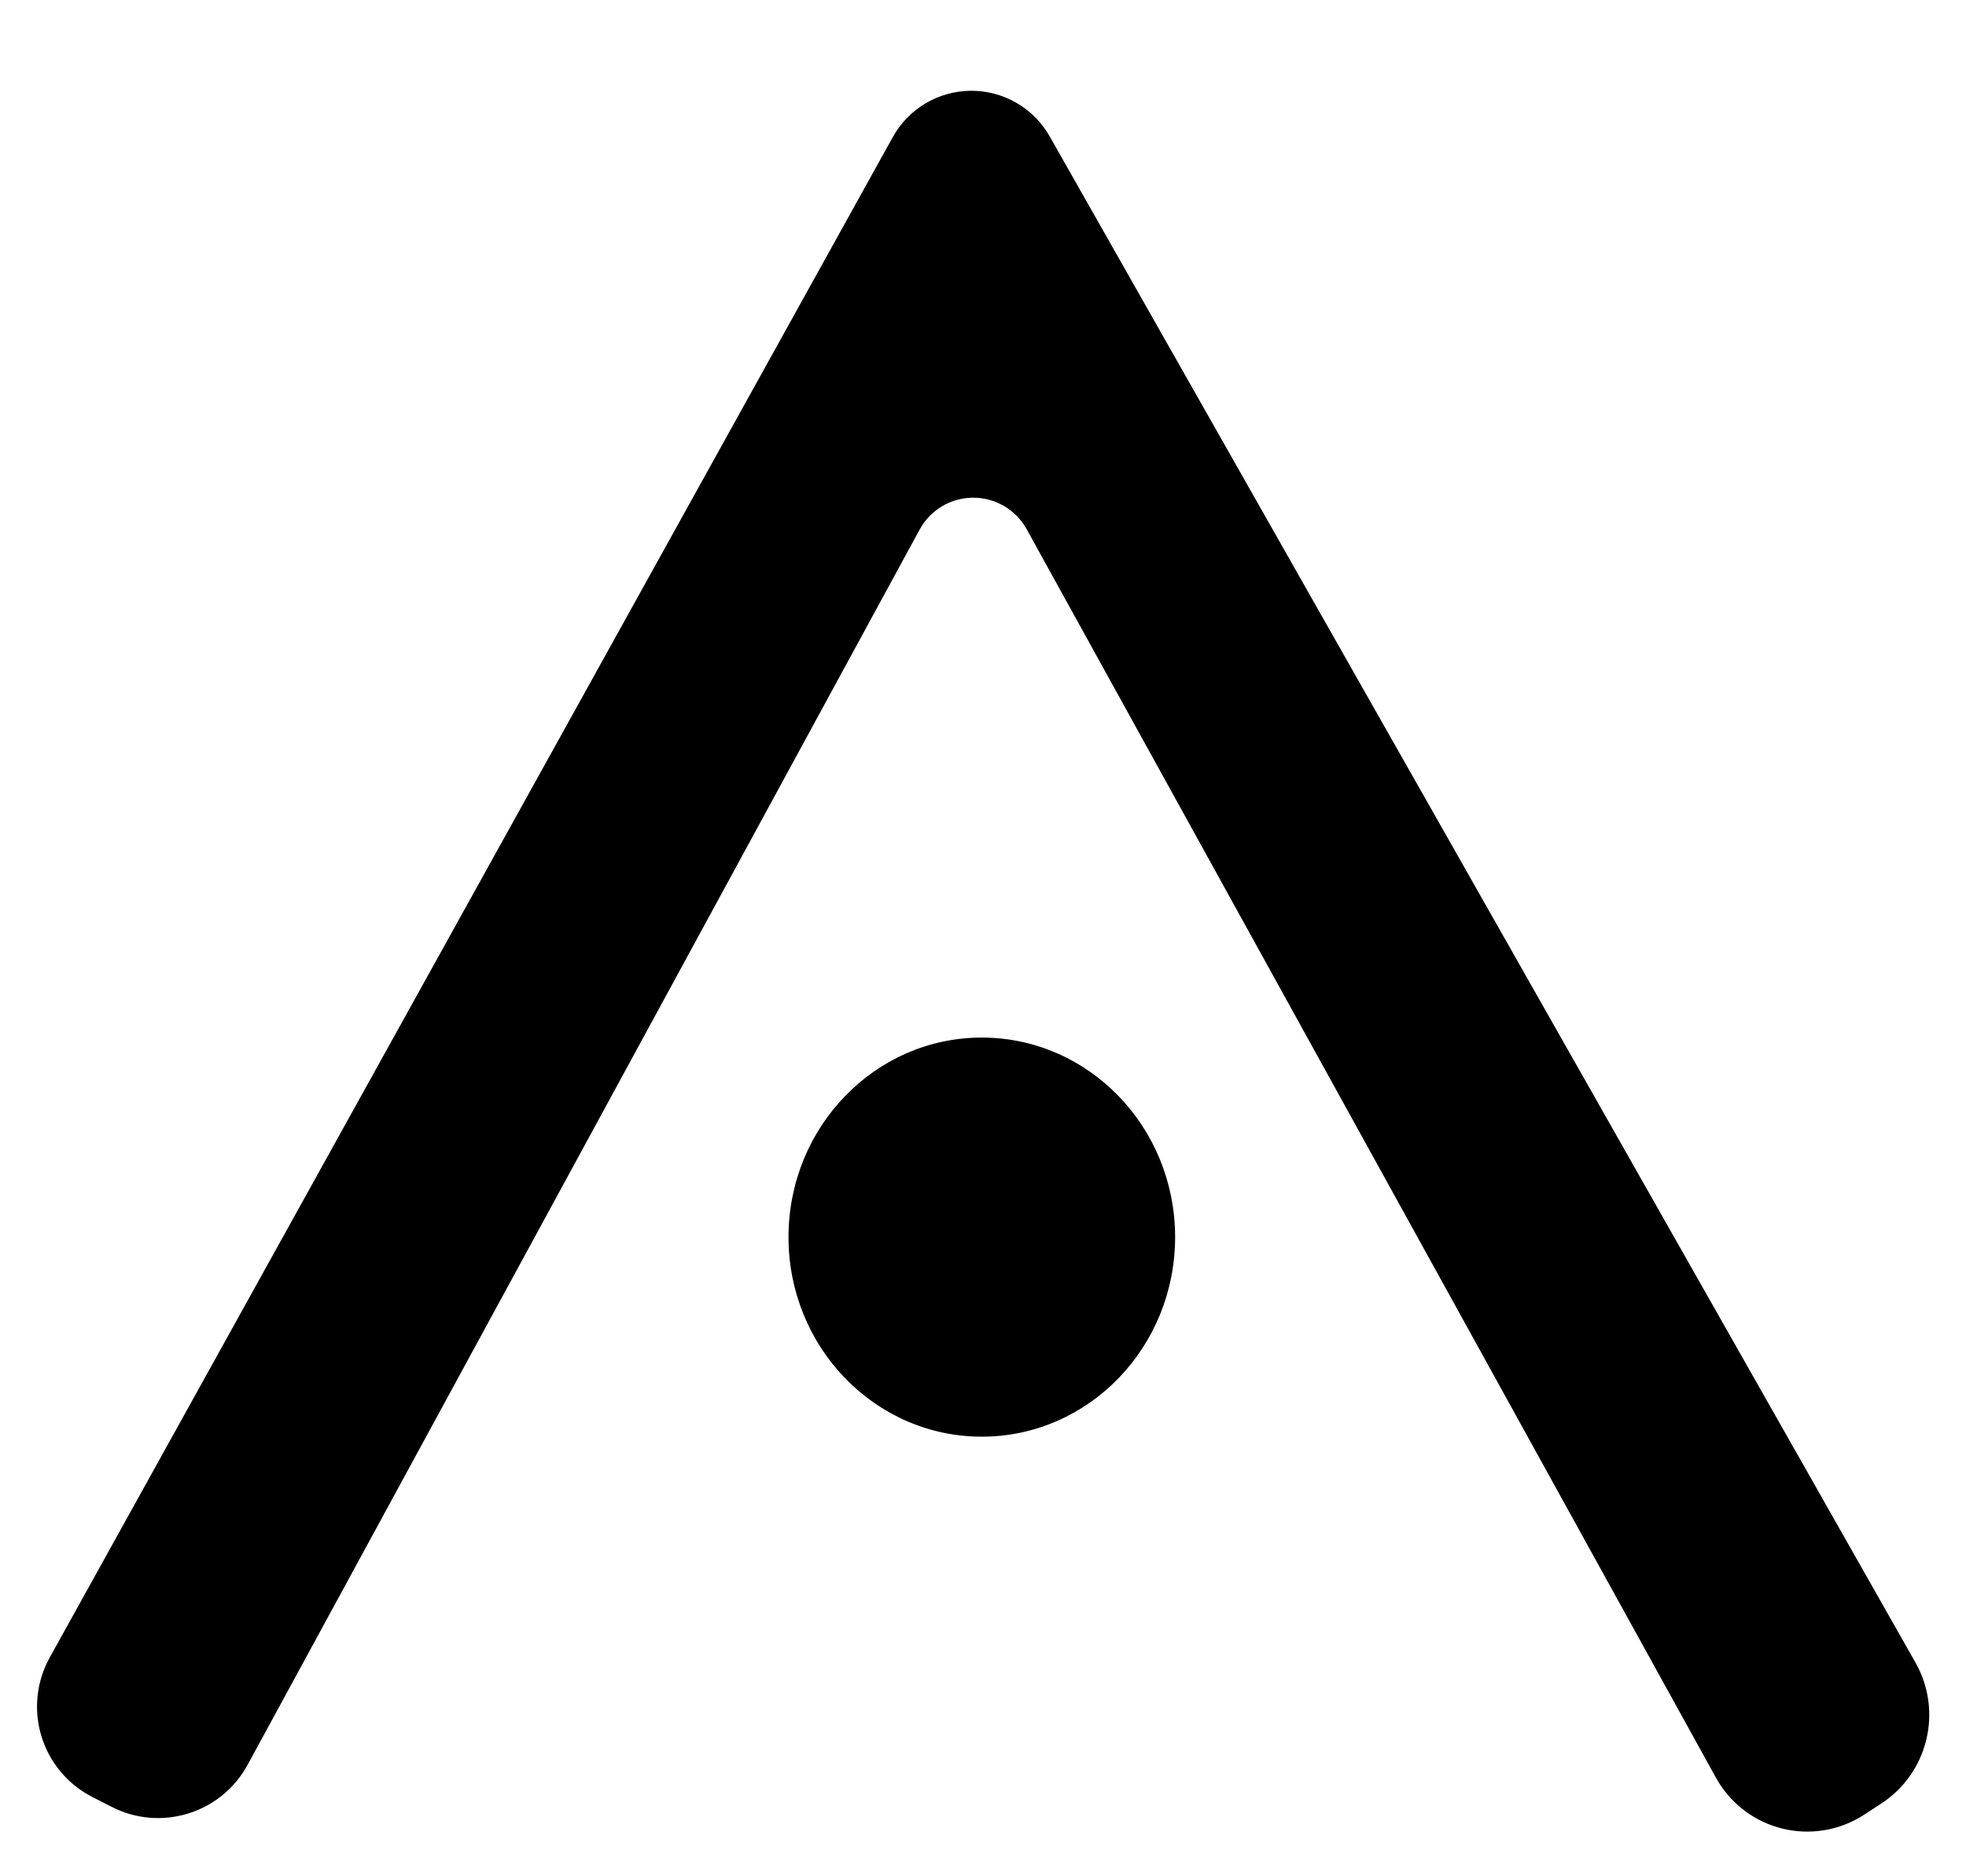
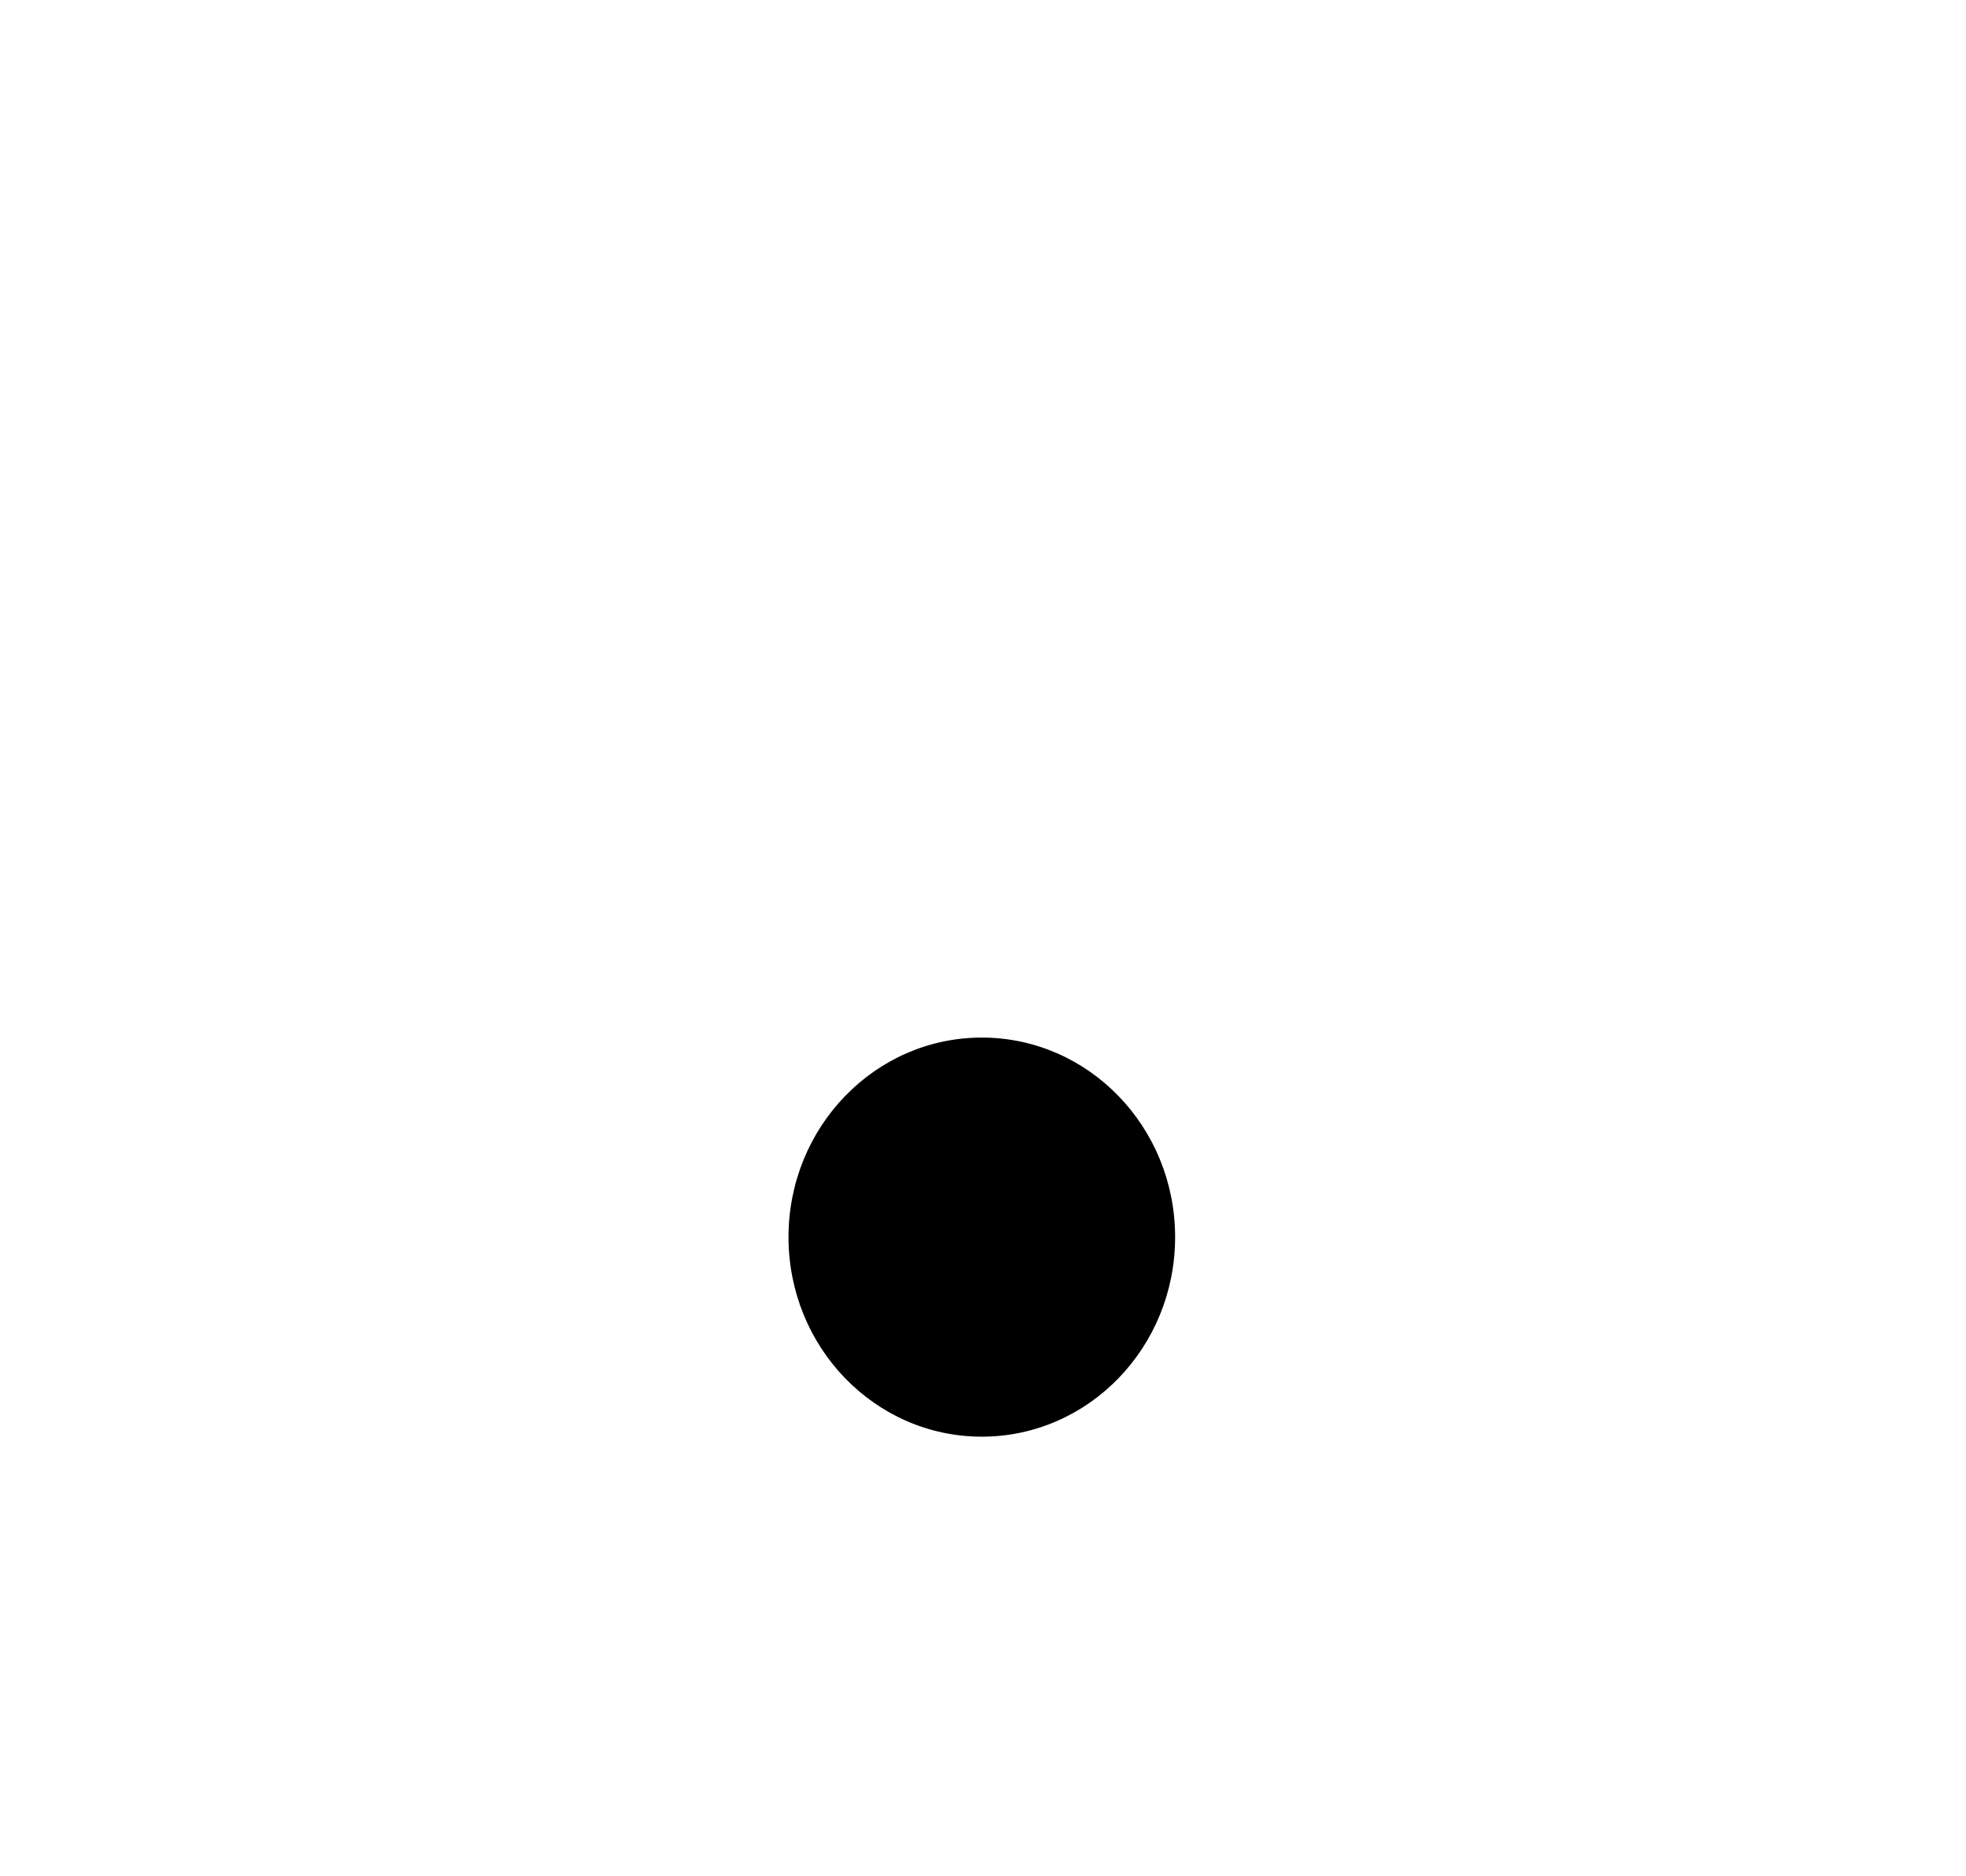
<svg xmlns="http://www.w3.org/2000/svg" width="100%" height="100%" viewBox="0 0 326 311" version="1.1" xml:space="preserve" style="fill-rule:evenodd;clip-rule:evenodd;stroke-linecap:round;stroke-linejoin:round;stroke-miterlimit:1.5;">
  <g>
-     <path d="M8.686,275.021c-2.145,3.867 -2.627,8.44 -1.336,12.67c1.291,4.229 4.244,7.754 8.183,9.764c1.076,0.549 2.158,1.102 3.229,1.649c7.915,4.04 17.608,1.039 21.856,-6.767c22.285,-40.953 87.21,-160.263 111.438,-204.787c1.853,-3.406 5.417,-5.531 9.295,-5.543c3.878,-0.012 7.455,2.091 9.329,5.486c24.543,44.445 90.472,163.839 114.291,206.974c2.257,4.086 6.112,7.049 10.642,8.178c4.529,1.13 9.324,0.323 13.235,-2.226c0.937,-0.611 1.877,-1.224 2.807,-1.829c7.558,-4.927 9.98,-14.885 5.527,-22.732c-26.354,-46.446 -111.218,-196.008 -143.561,-253.008c-2.573,-4.535 -7.395,-7.327 -12.609,-7.302c-5.213,0.026 -10.007,2.865 -12.536,7.424c-31.482,56.763 -113.559,204.754 -139.79,252.049Z" style="stroke:#000;stroke-width:1px;fill:#000;" />
    <ellipse cx="162.803" cy="205.091" rx="31.554" ry="32.582" style="stroke:#000;stroke-width:1px;fill:#000;" />
  </g>
</svg>